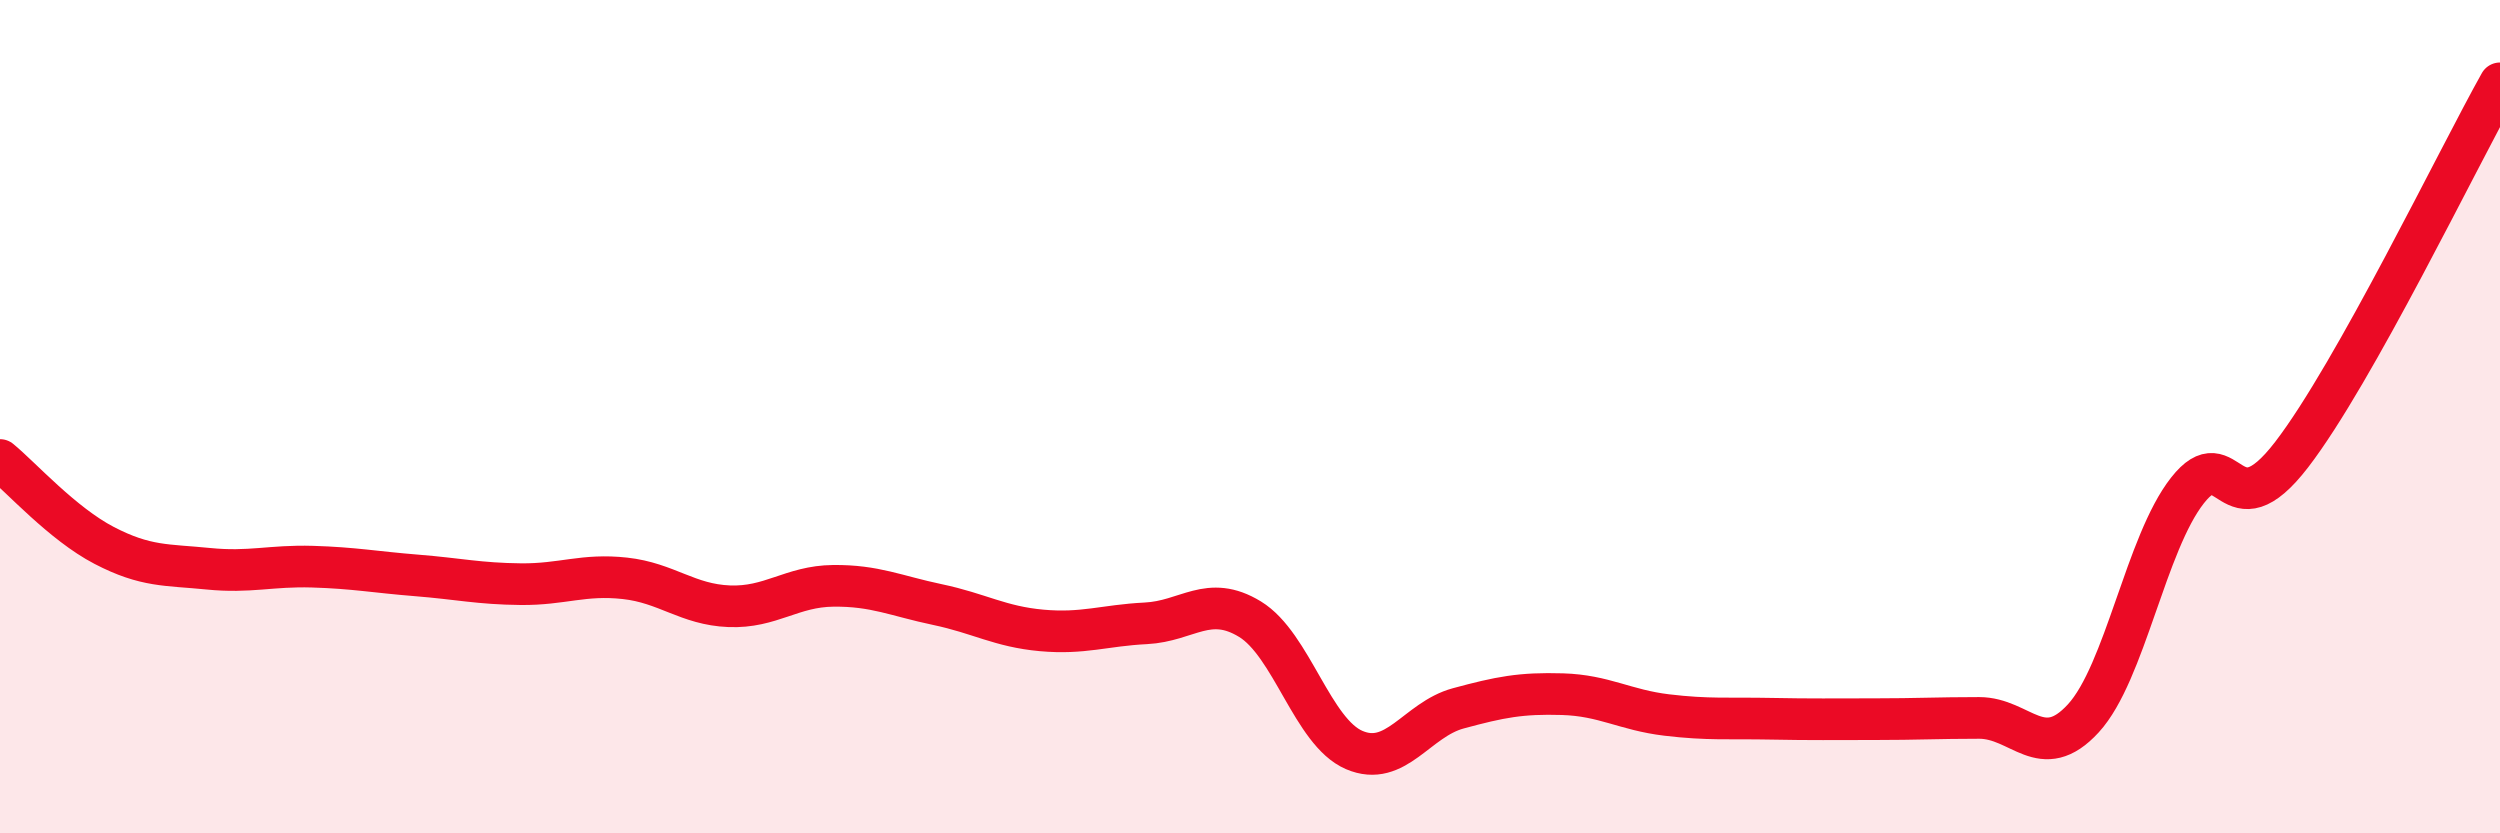
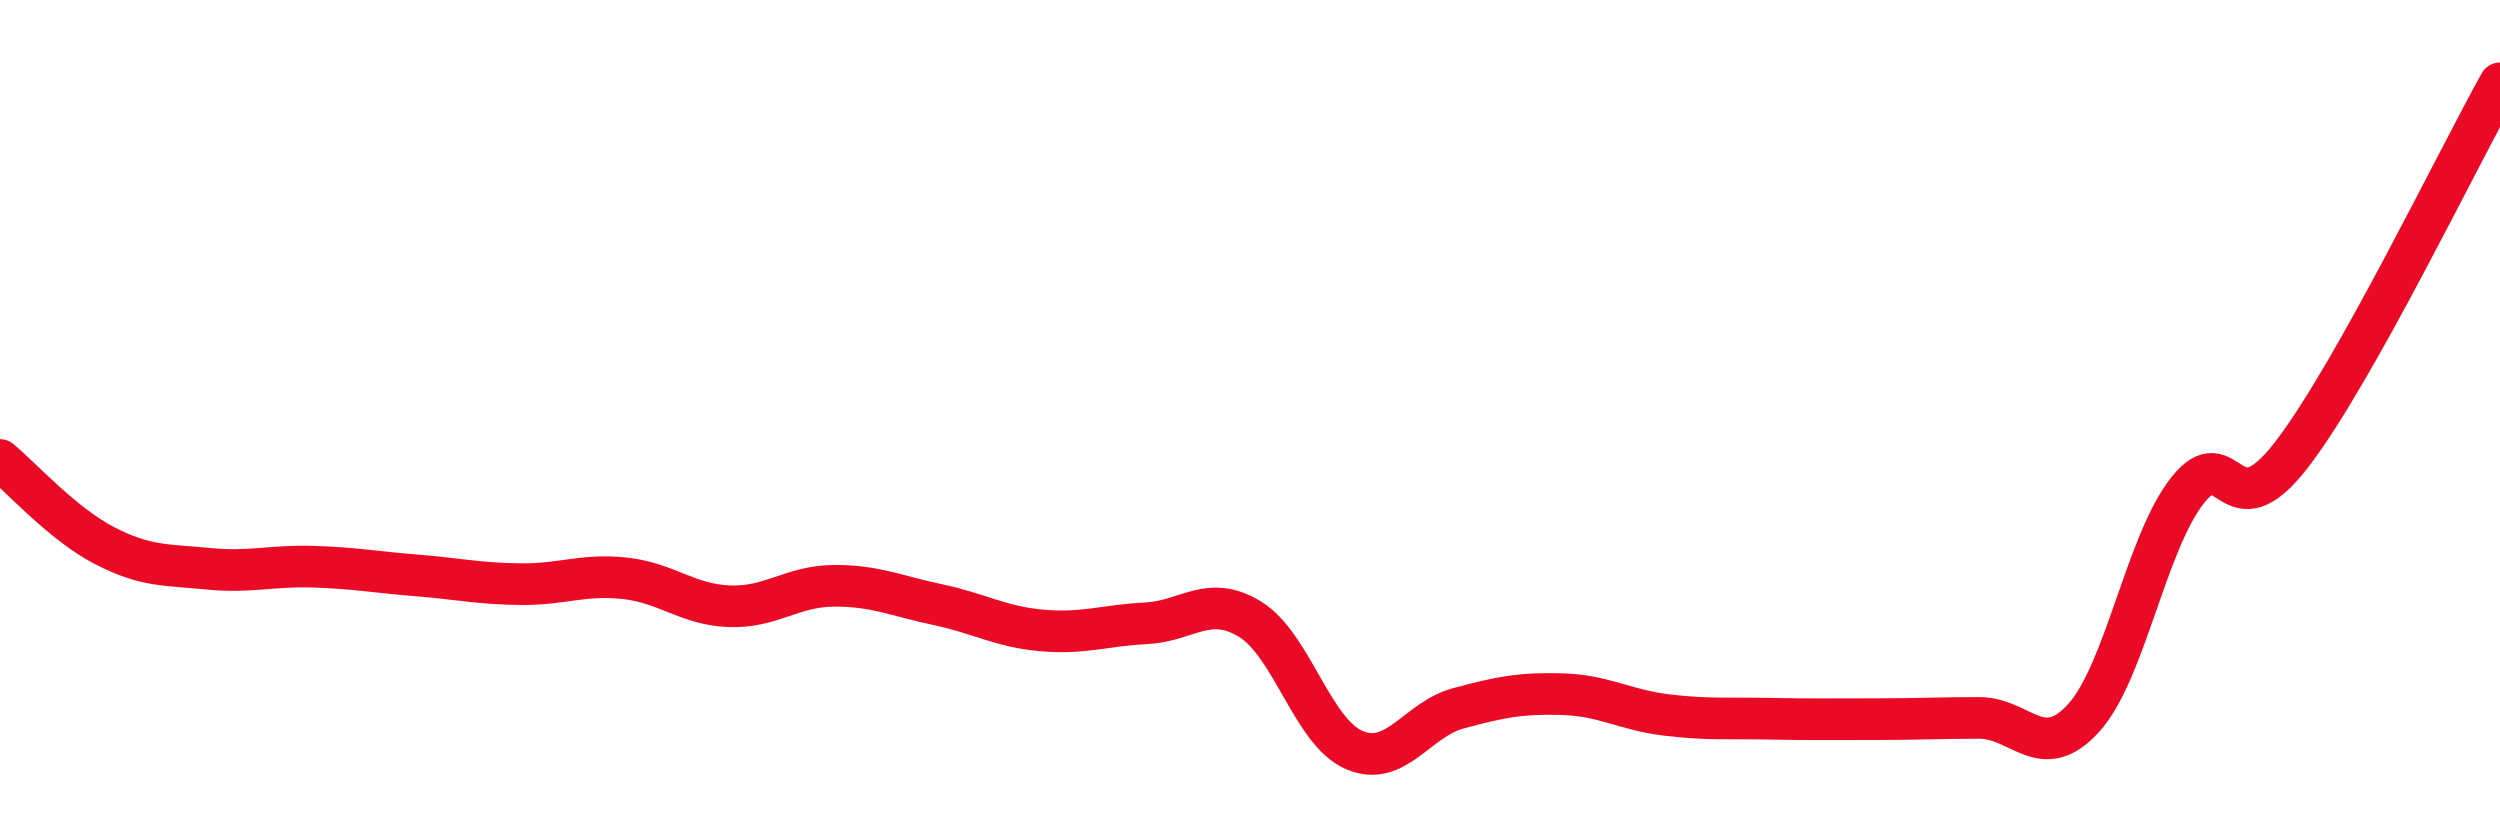
<svg xmlns="http://www.w3.org/2000/svg" width="60" height="20" viewBox="0 0 60 20">
-   <path d="M 0,11.04 C 0.5,11.45 1.5,12.57 2.5,13.09 C 3.5,13.61 4,13.55 5,13.65 C 6,13.75 6.5,13.57 7.5,13.6 C 8.5,13.63 9,13.73 10,13.81 C 11,13.89 11.5,14.01 12.5,14.02 C 13.5,14.03 14,13.77 15,13.88 C 16,13.99 16.5,14.51 17.5,14.55 C 18.5,14.59 19,14.07 20,14.06 C 21,14.05 21.5,14.3 22.5,14.51 C 23.5,14.72 24,15.04 25,15.13 C 26,15.22 26.5,15.01 27.5,14.96 C 28.5,14.91 29,14.25 30,14.86 C 31,15.47 31.5,17.57 32.5,18 C 33.5,18.43 34,17.27 35,17 C 36,16.73 36.5,16.63 37.5,16.66 C 38.5,16.69 39,17.04 40,17.16 C 41,17.28 41.5,17.23 42.5,17.25 C 43.5,17.27 44,17.26 45,17.26 C 46,17.26 46.5,17.23 47.5,17.23 C 48.5,17.23 49,18.33 50,17.24 C 51,16.15 51.5,13.04 52.5,11.77 C 53.5,10.5 53.5,12.86 55,10.91 C 56.5,8.96 59,3.78 60,2L60 20L0 20Z" fill="#EB0A25" opacity="0.1" stroke-linecap="round" stroke-linejoin="round" />
  <path d="M 0,11.04 C 0.5,11.45 1.5,12.57 2.5,13.09 C 3.5,13.61 4,13.55 5,13.65 C 6,13.75 6.5,13.57 7.5,13.6 C 8.5,13.63 9,13.73 10,13.81 C 11,13.89 11.5,14.01 12.5,14.02 C 13.5,14.03 14,13.77 15,13.88 C 16,13.99 16.5,14.51 17.5,14.55 C 18.5,14.59 19,14.07 20,14.06 C 21,14.05 21.5,14.3 22.5,14.51 C 23.5,14.72 24,15.04 25,15.13 C 26,15.22 26.5,15.01 27.5,14.96 C 28.5,14.91 29,14.25 30,14.86 C 31,15.47 31.5,17.57 32.5,18 C 33.5,18.43 34,17.27 35,17 C 36,16.73 36.5,16.63 37.5,16.66 C 38.5,16.69 39,17.04 40,17.16 C 41,17.28 41.5,17.23 42.5,17.25 C 43.5,17.27 44,17.26 45,17.26 C 46,17.26 46.5,17.23 47.5,17.23 C 48.5,17.23 49,18.33 50,17.24 C 51,16.15 51.5,13.04 52.5,11.77 C 53.5,10.5 53.5,12.86 55,10.91 C 56.5,8.96 59,3.78 60,2" stroke="#EB0A25" stroke-width="1" fill="none" stroke-linecap="round" stroke-linejoin="round" />
</svg>